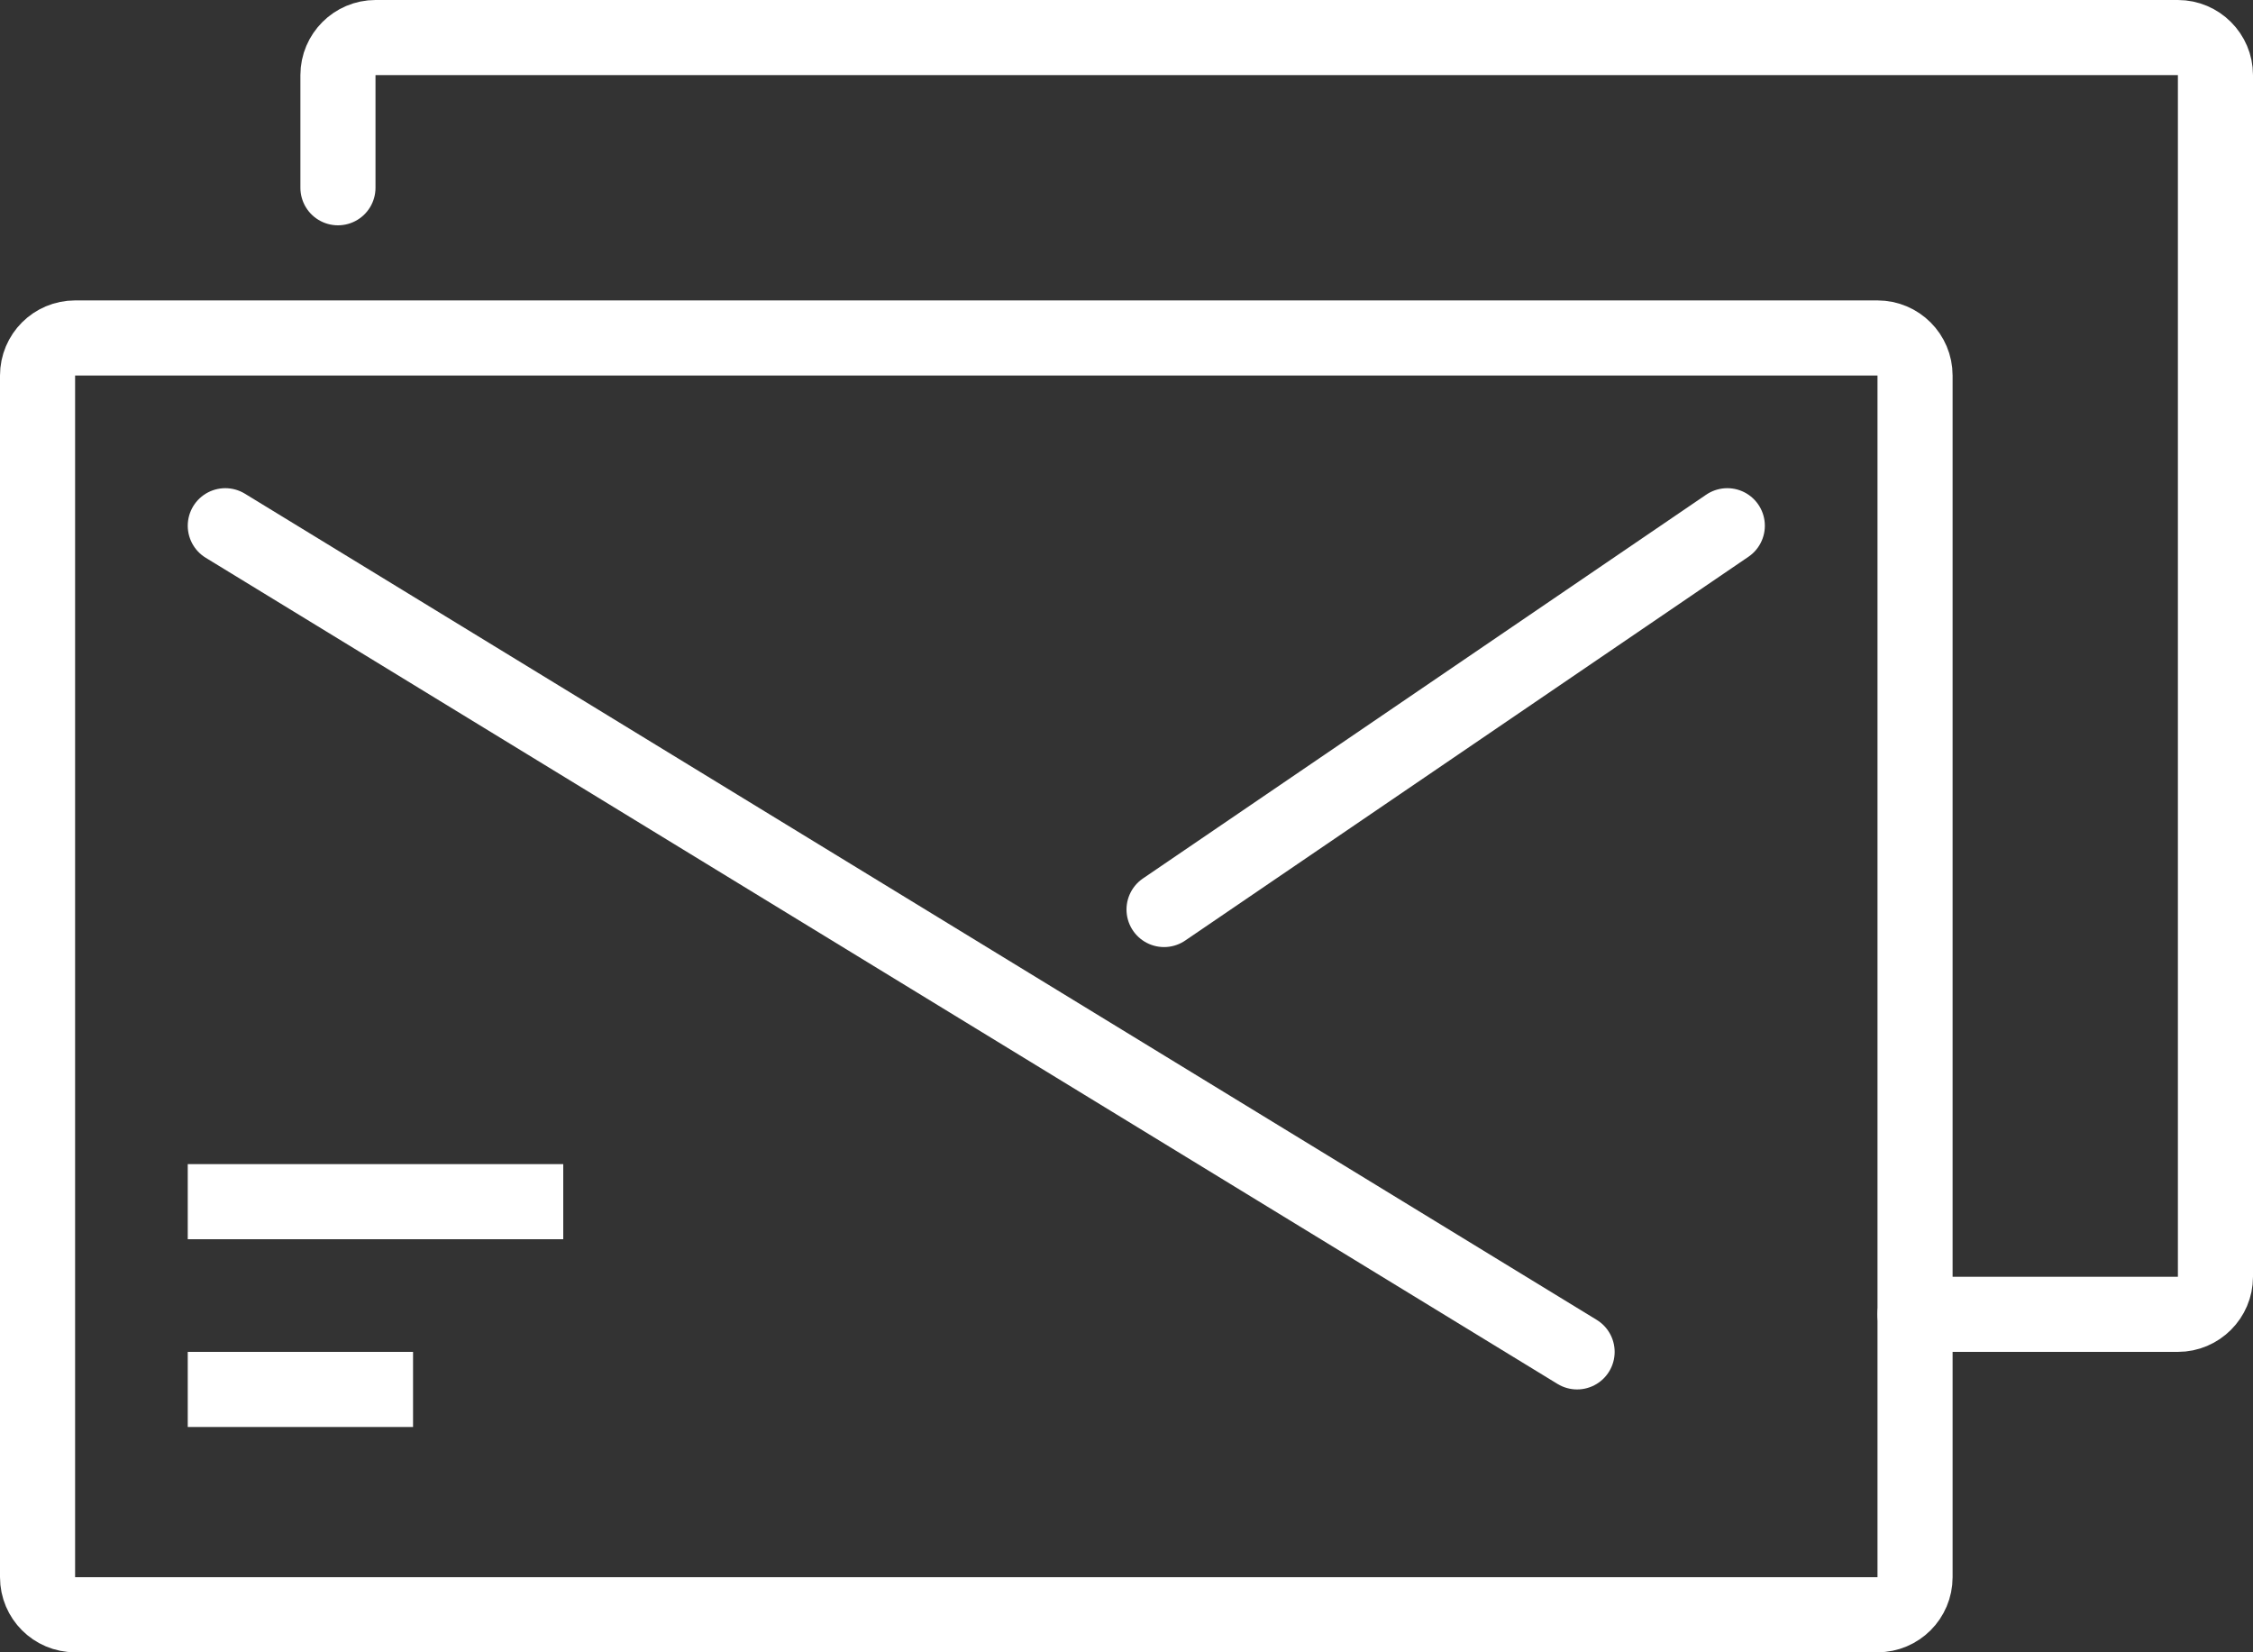
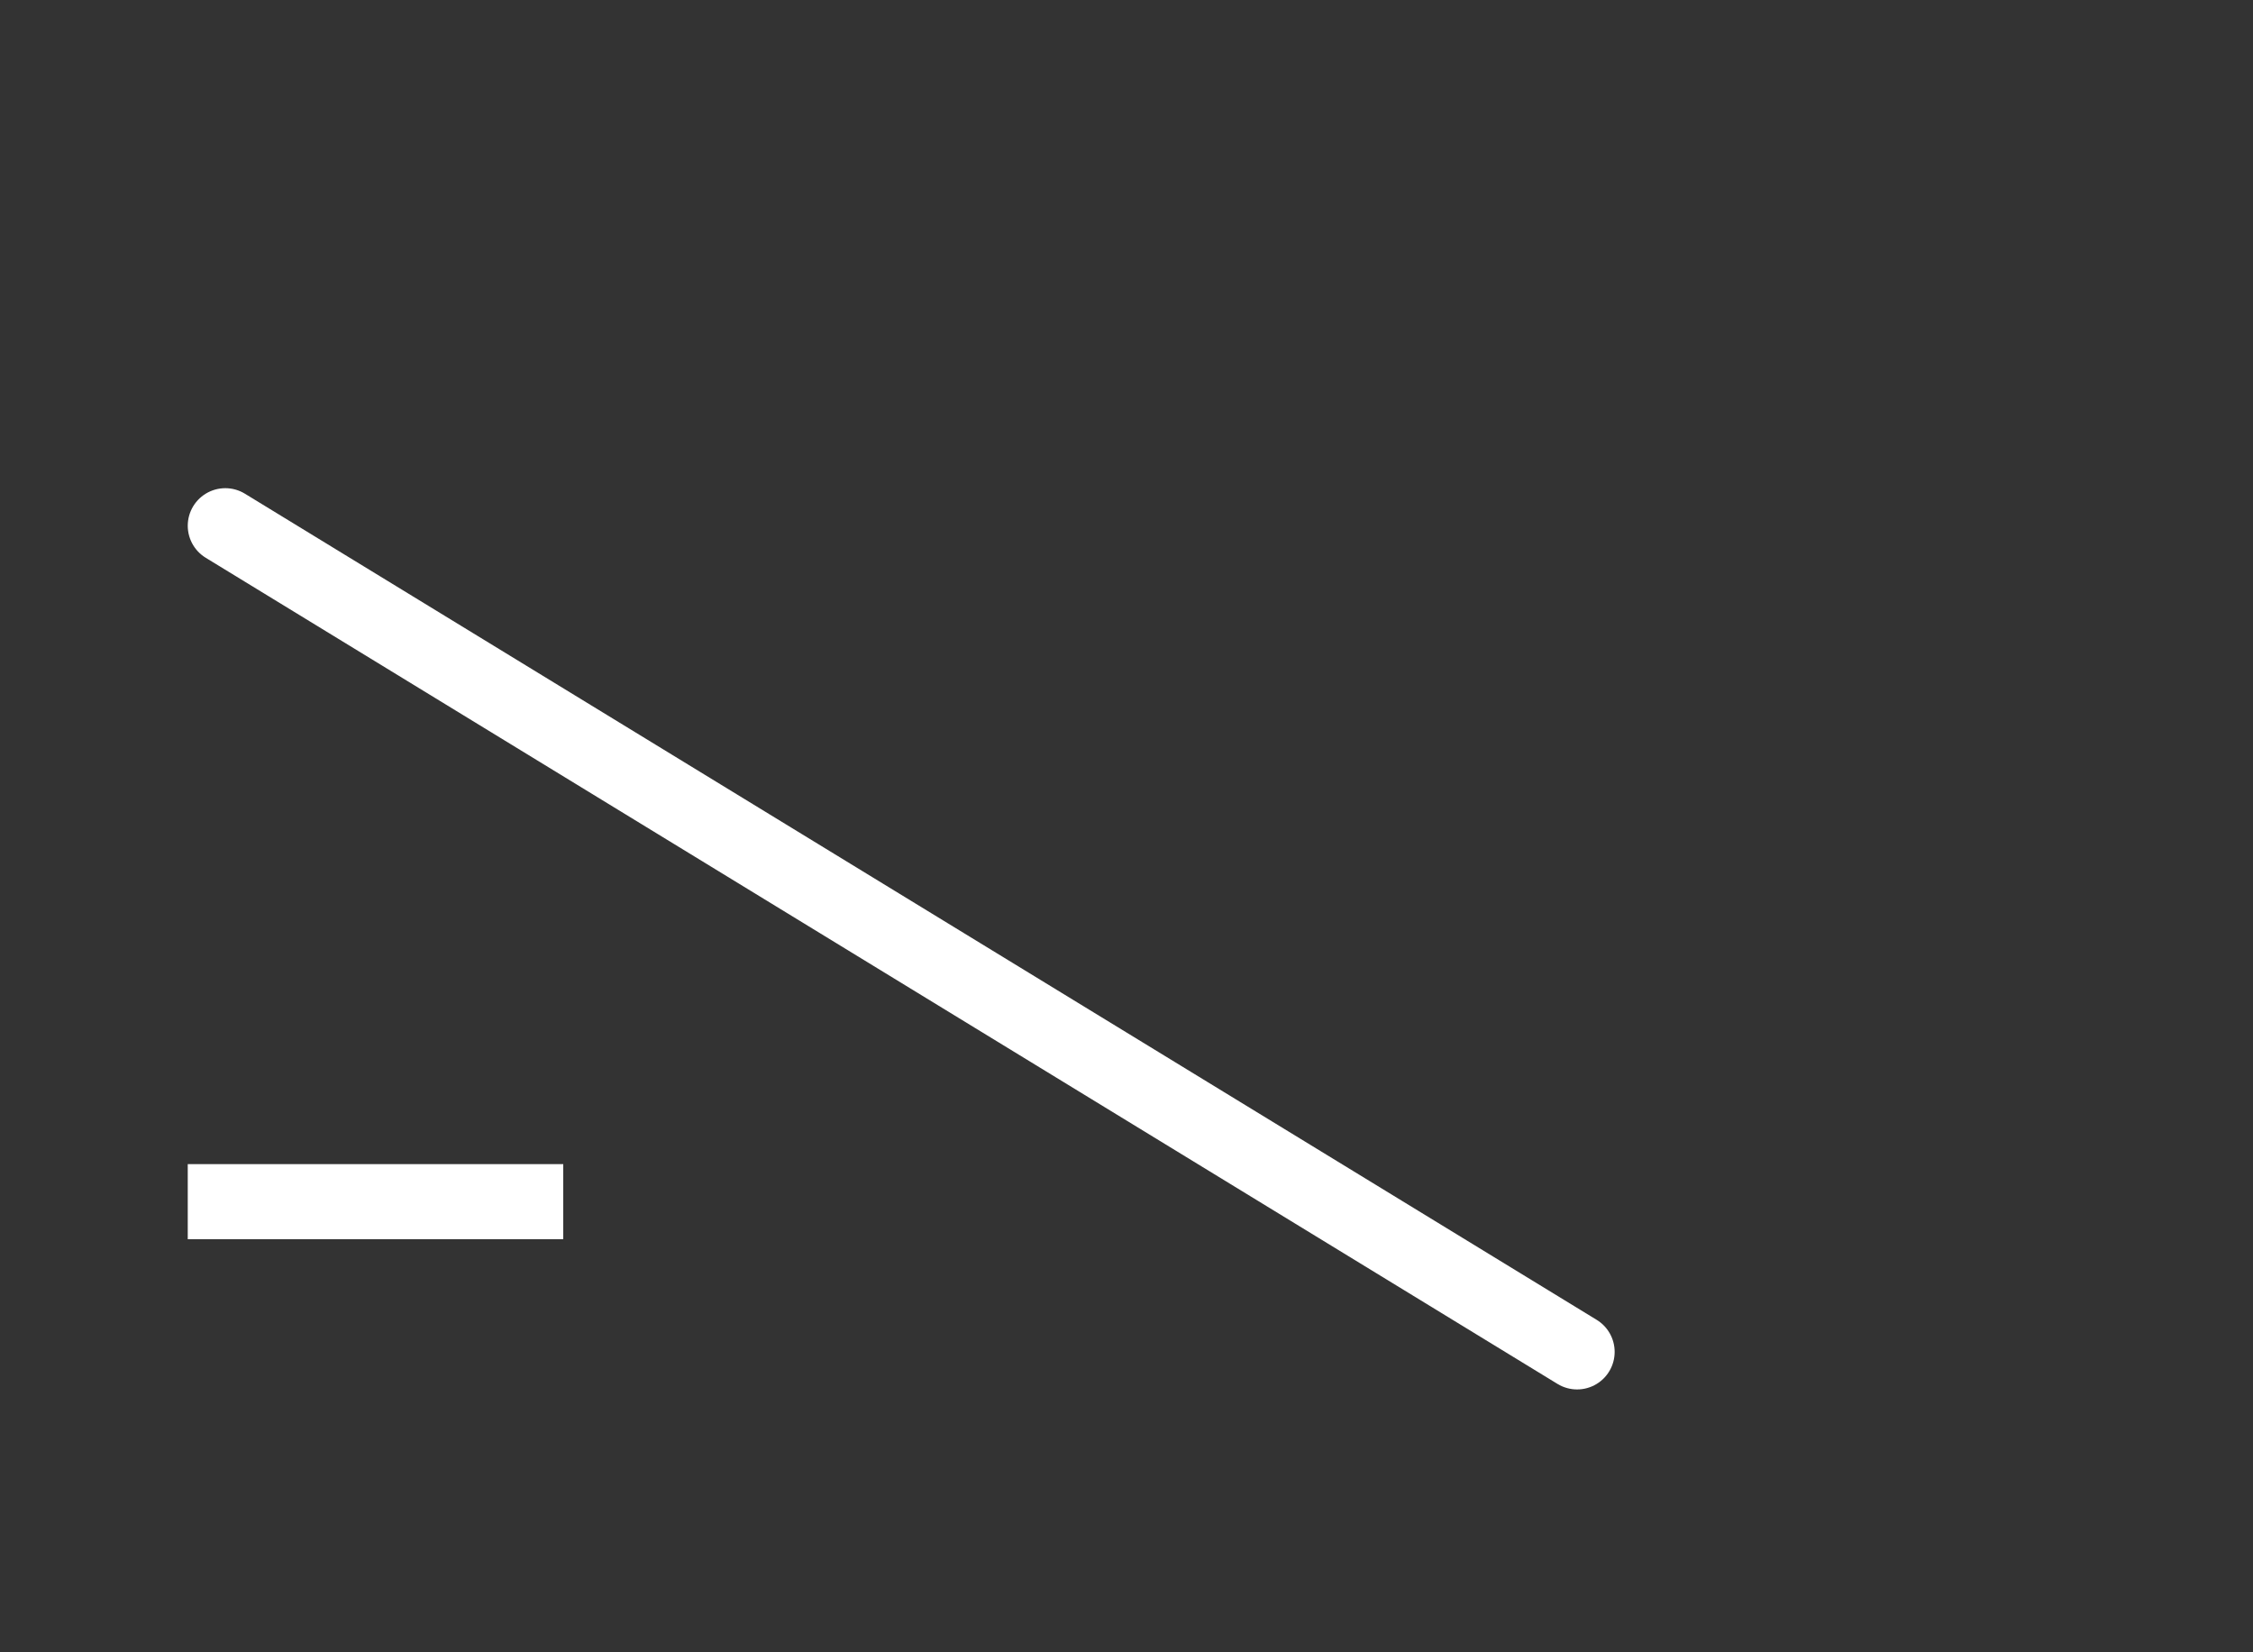
<svg xmlns="http://www.w3.org/2000/svg" width="60" height="44" viewBox="0 0 60 44" fill="none">
  <rect x="0" y="0" width="60" height="44" fill="#333333" stroke="none" />
  <path d="M6 14L42 36" stroke="white" stroke-width="2" stroke-linecap="round" stroke-linejoin="round" />
-   <path d="M46 14L31 24.22" stroke="white" stroke-width="2" stroke-linecap="round" stroke-linejoin="round" />
-   <path d="M5 37H11" stroke="white" stroke-width="2" stroke-linejoin="round" />
  <path d="M5 32H15" stroke="white" stroke-width="2" stroke-linejoin="round" />
-   <path d="M50 9H2C1.448 9 1 9.448 1 10V42C1 42.552 1.448 43 2 43H50C50.552 43 51 42.552 51 42V10C51 9.448 50.552 9 50 9Z" stroke="white" stroke-width="2" stroke-miterlimit="10" />
-   <path d="M9 5V2C9 1.45 9.45 1 10 1H58C58.55 1 59 1.45 59 2V34C59 34.55 58.55 35 58 35H51" stroke="white" stroke-width="2" stroke-miterlimit="10" stroke-linecap="round" />
</svg>